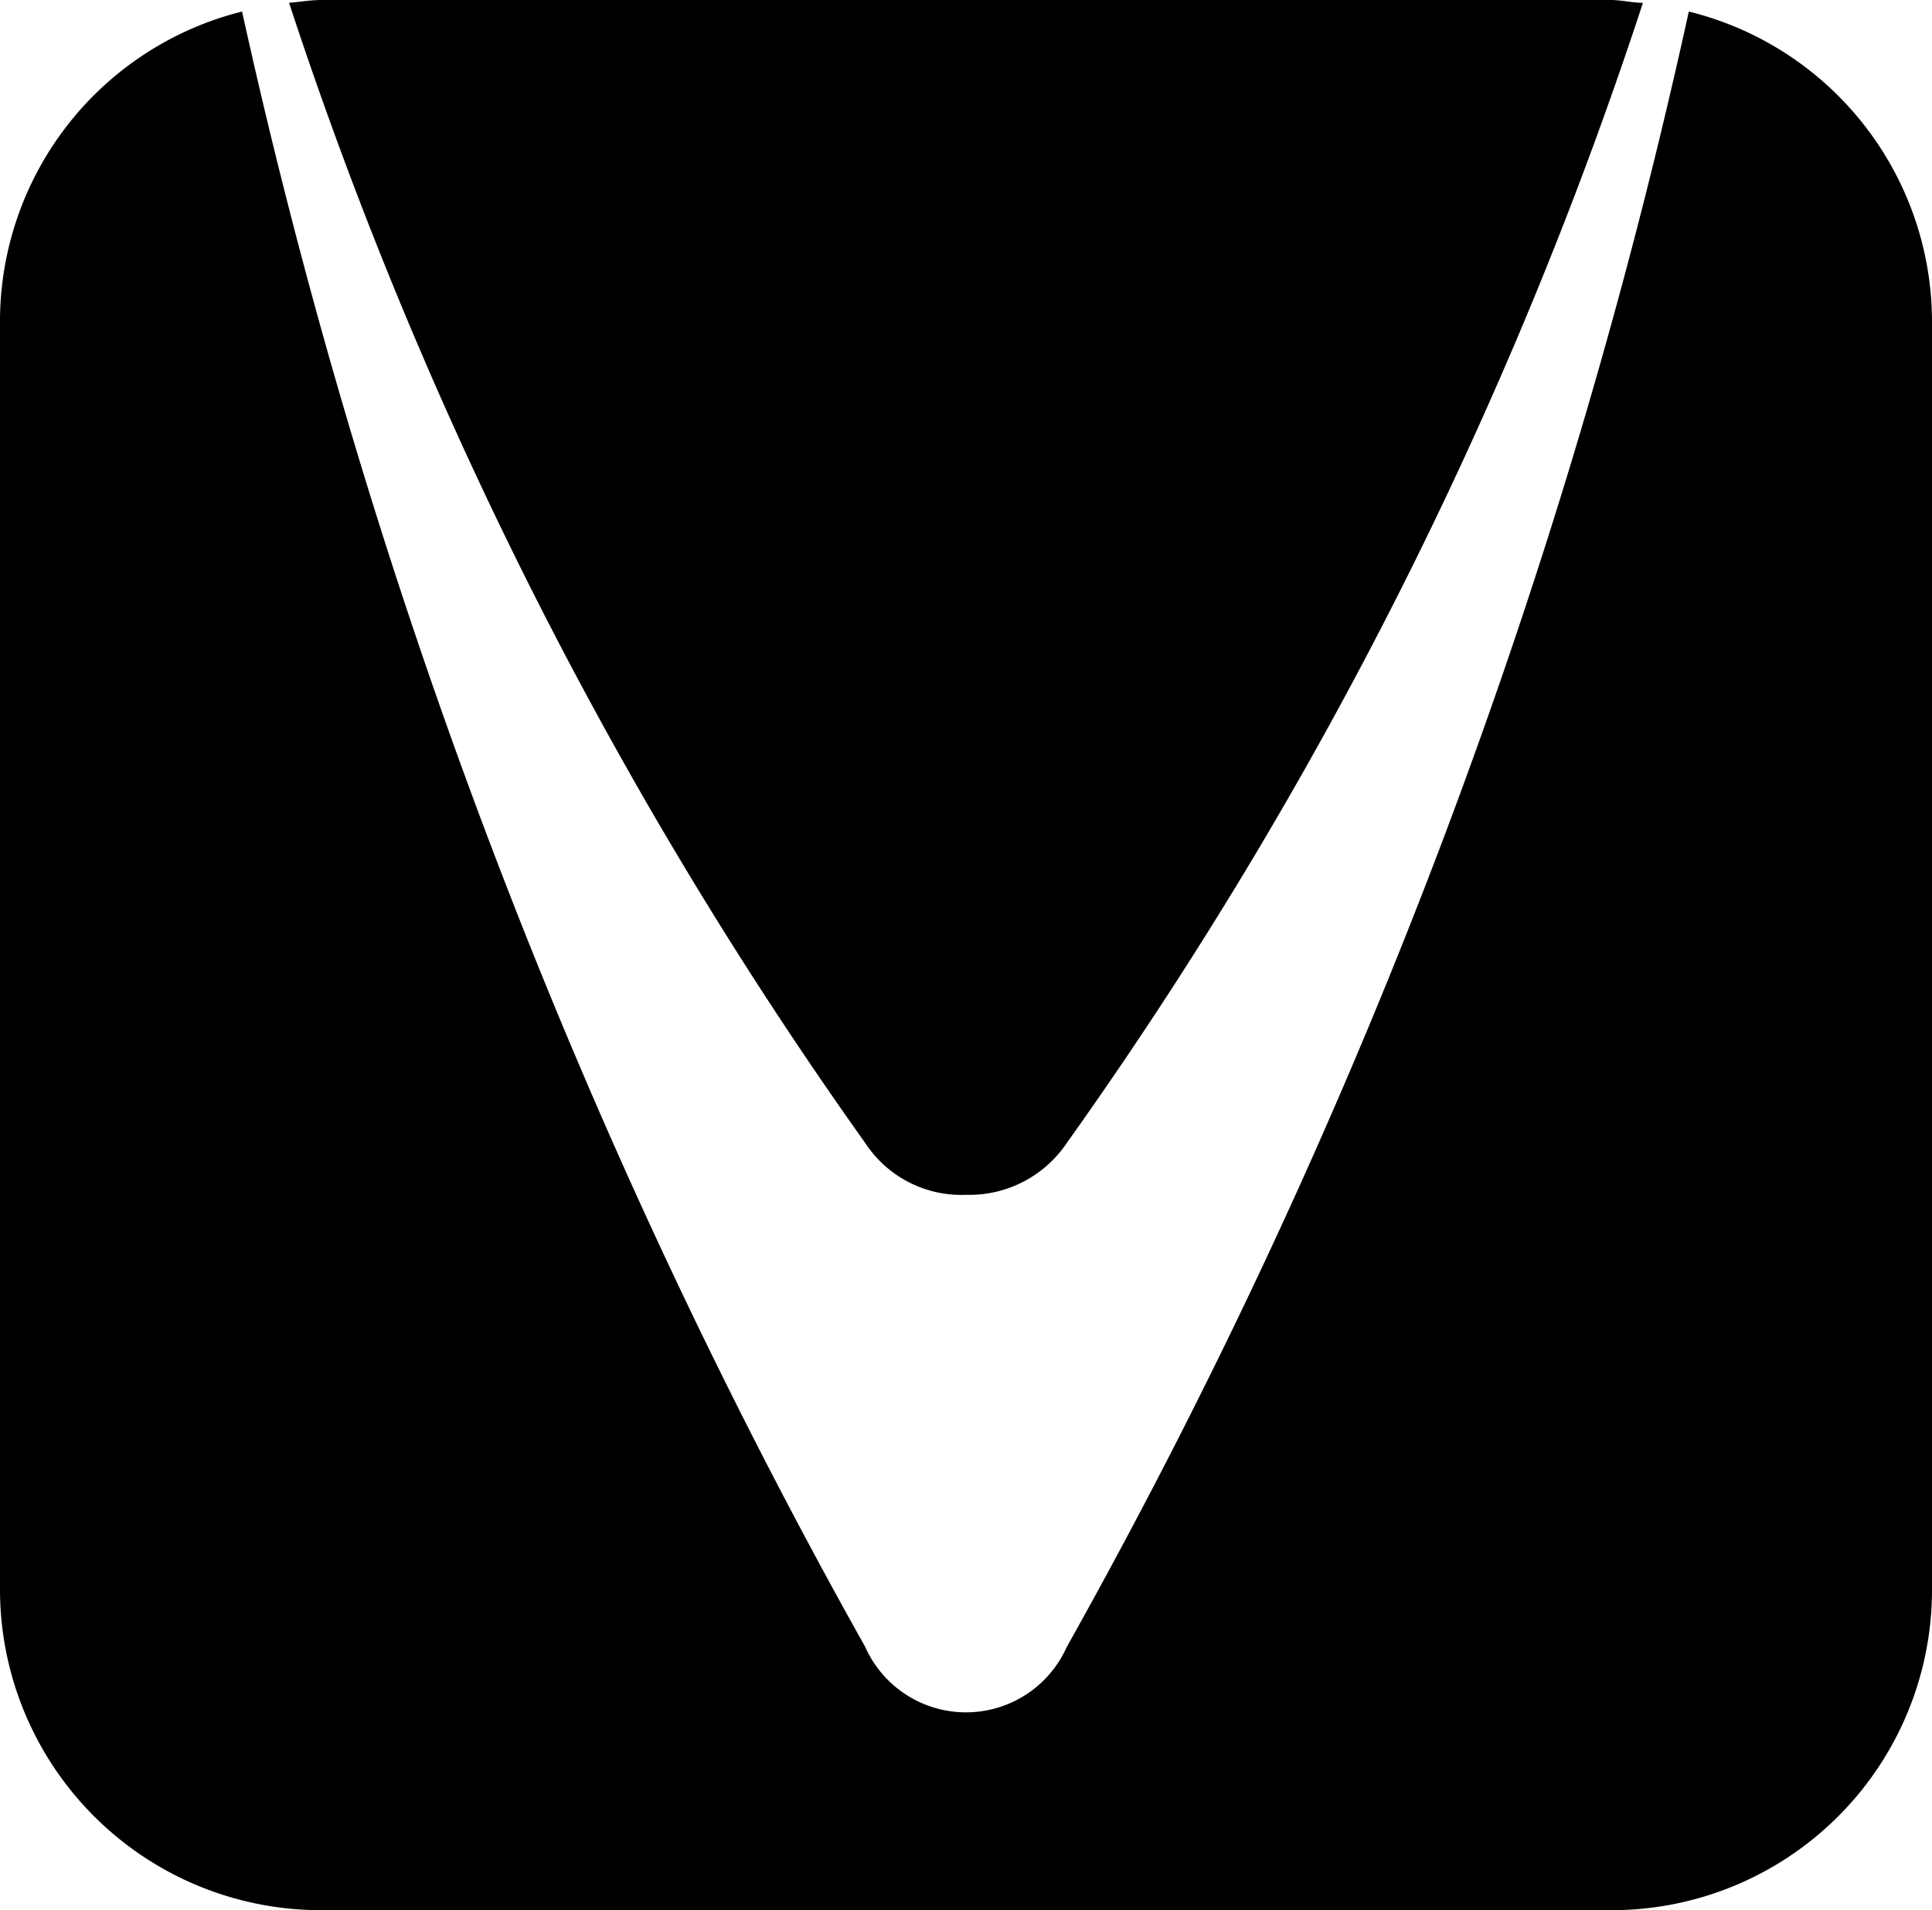
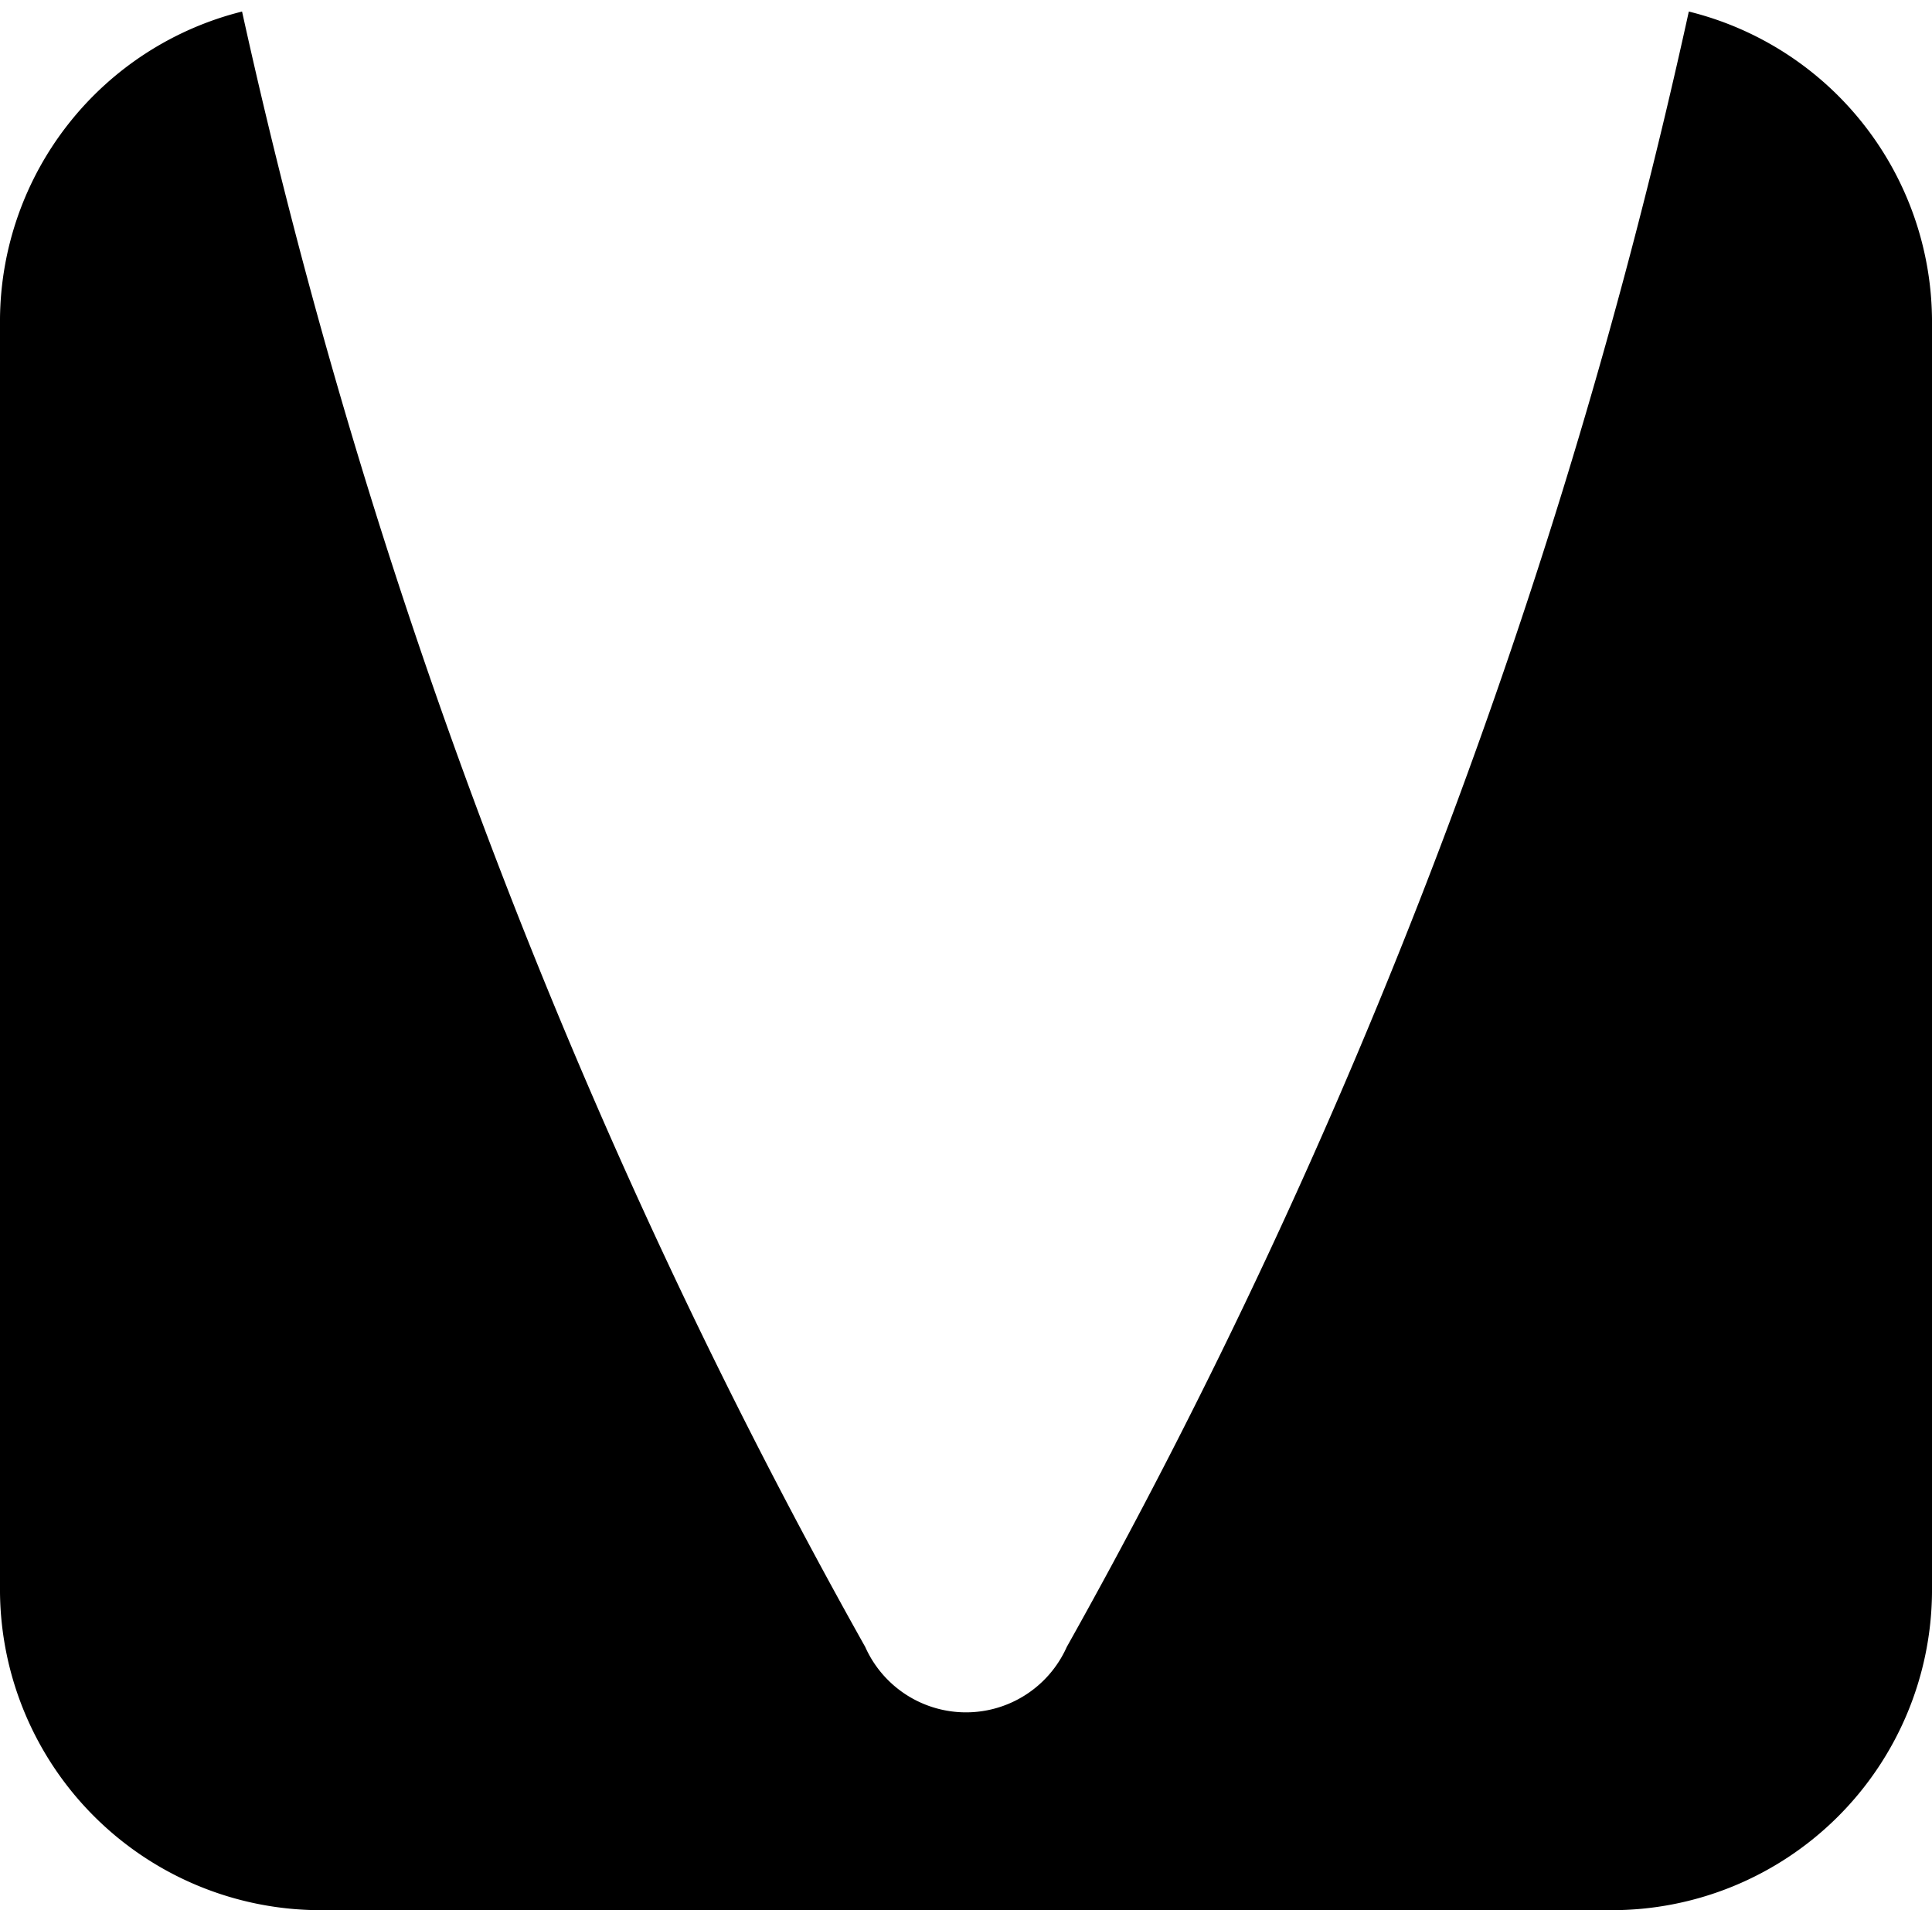
<svg xmlns="http://www.w3.org/2000/svg" id="Слой_1" data-name="Слой 1" viewBox="0 0 68.64 67.85">
  <title>logo1</title>
  <g id="Слой_1-2" data-name="Слой_1">
-     <path d="M34.32,42.44A4.17,4.17,0,0,0,37.9,40.6,150.4,150.4,0,0,0,58.37.1c-.38,0-.75-.1-1.16-.1H11.43c-.41,0-.79.07-1.16.1A151,151,0,0,0,30.74,40.6,4.08,4.08,0,0,0,34.32,42.44Z" />
    <path d="M60,.41A211.41,211.41,0,0,1,37.9,58.5a3.92,3.92,0,0,1-7.16,0A212.07,212.07,0,0,1,8.6.41,11.35,11.35,0,0,0,0,11.33V56.56A11.4,11.4,0,0,0,11.43,67.85H57.21A11.38,11.38,0,0,0,68.64,56.56V11.33A11.36,11.36,0,0,0,60,.41Z" />
  </g>
</svg>